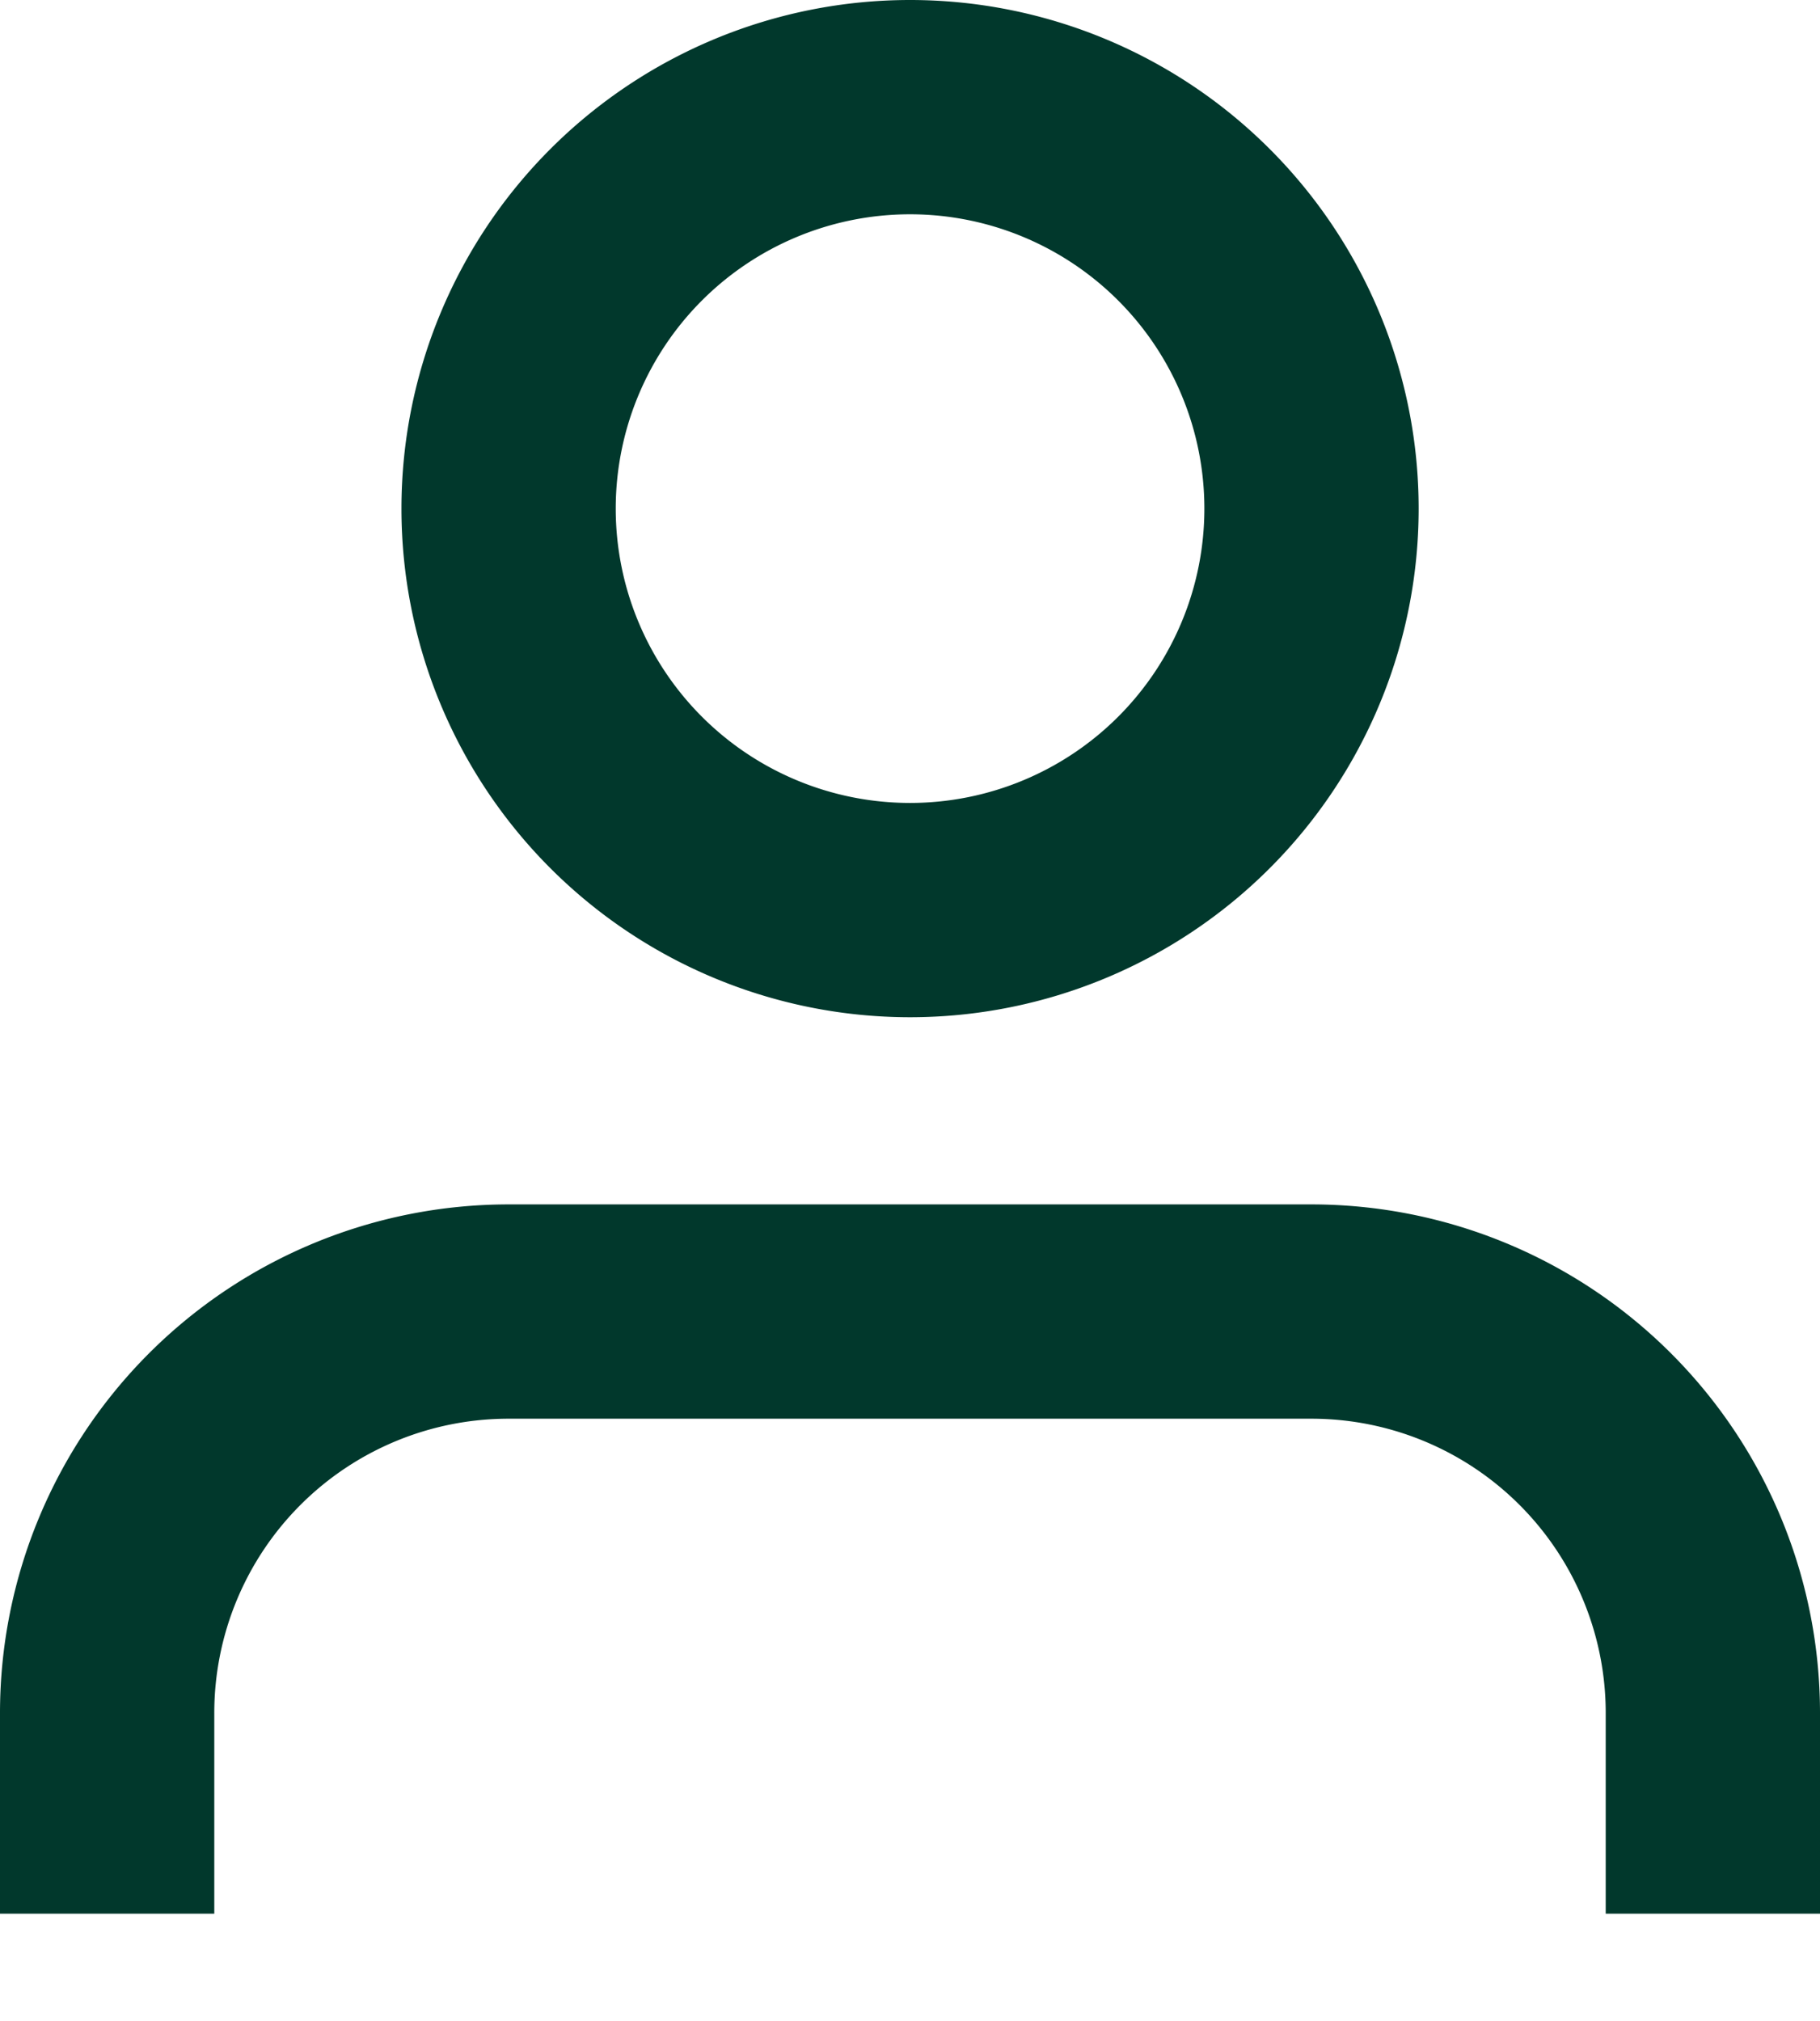
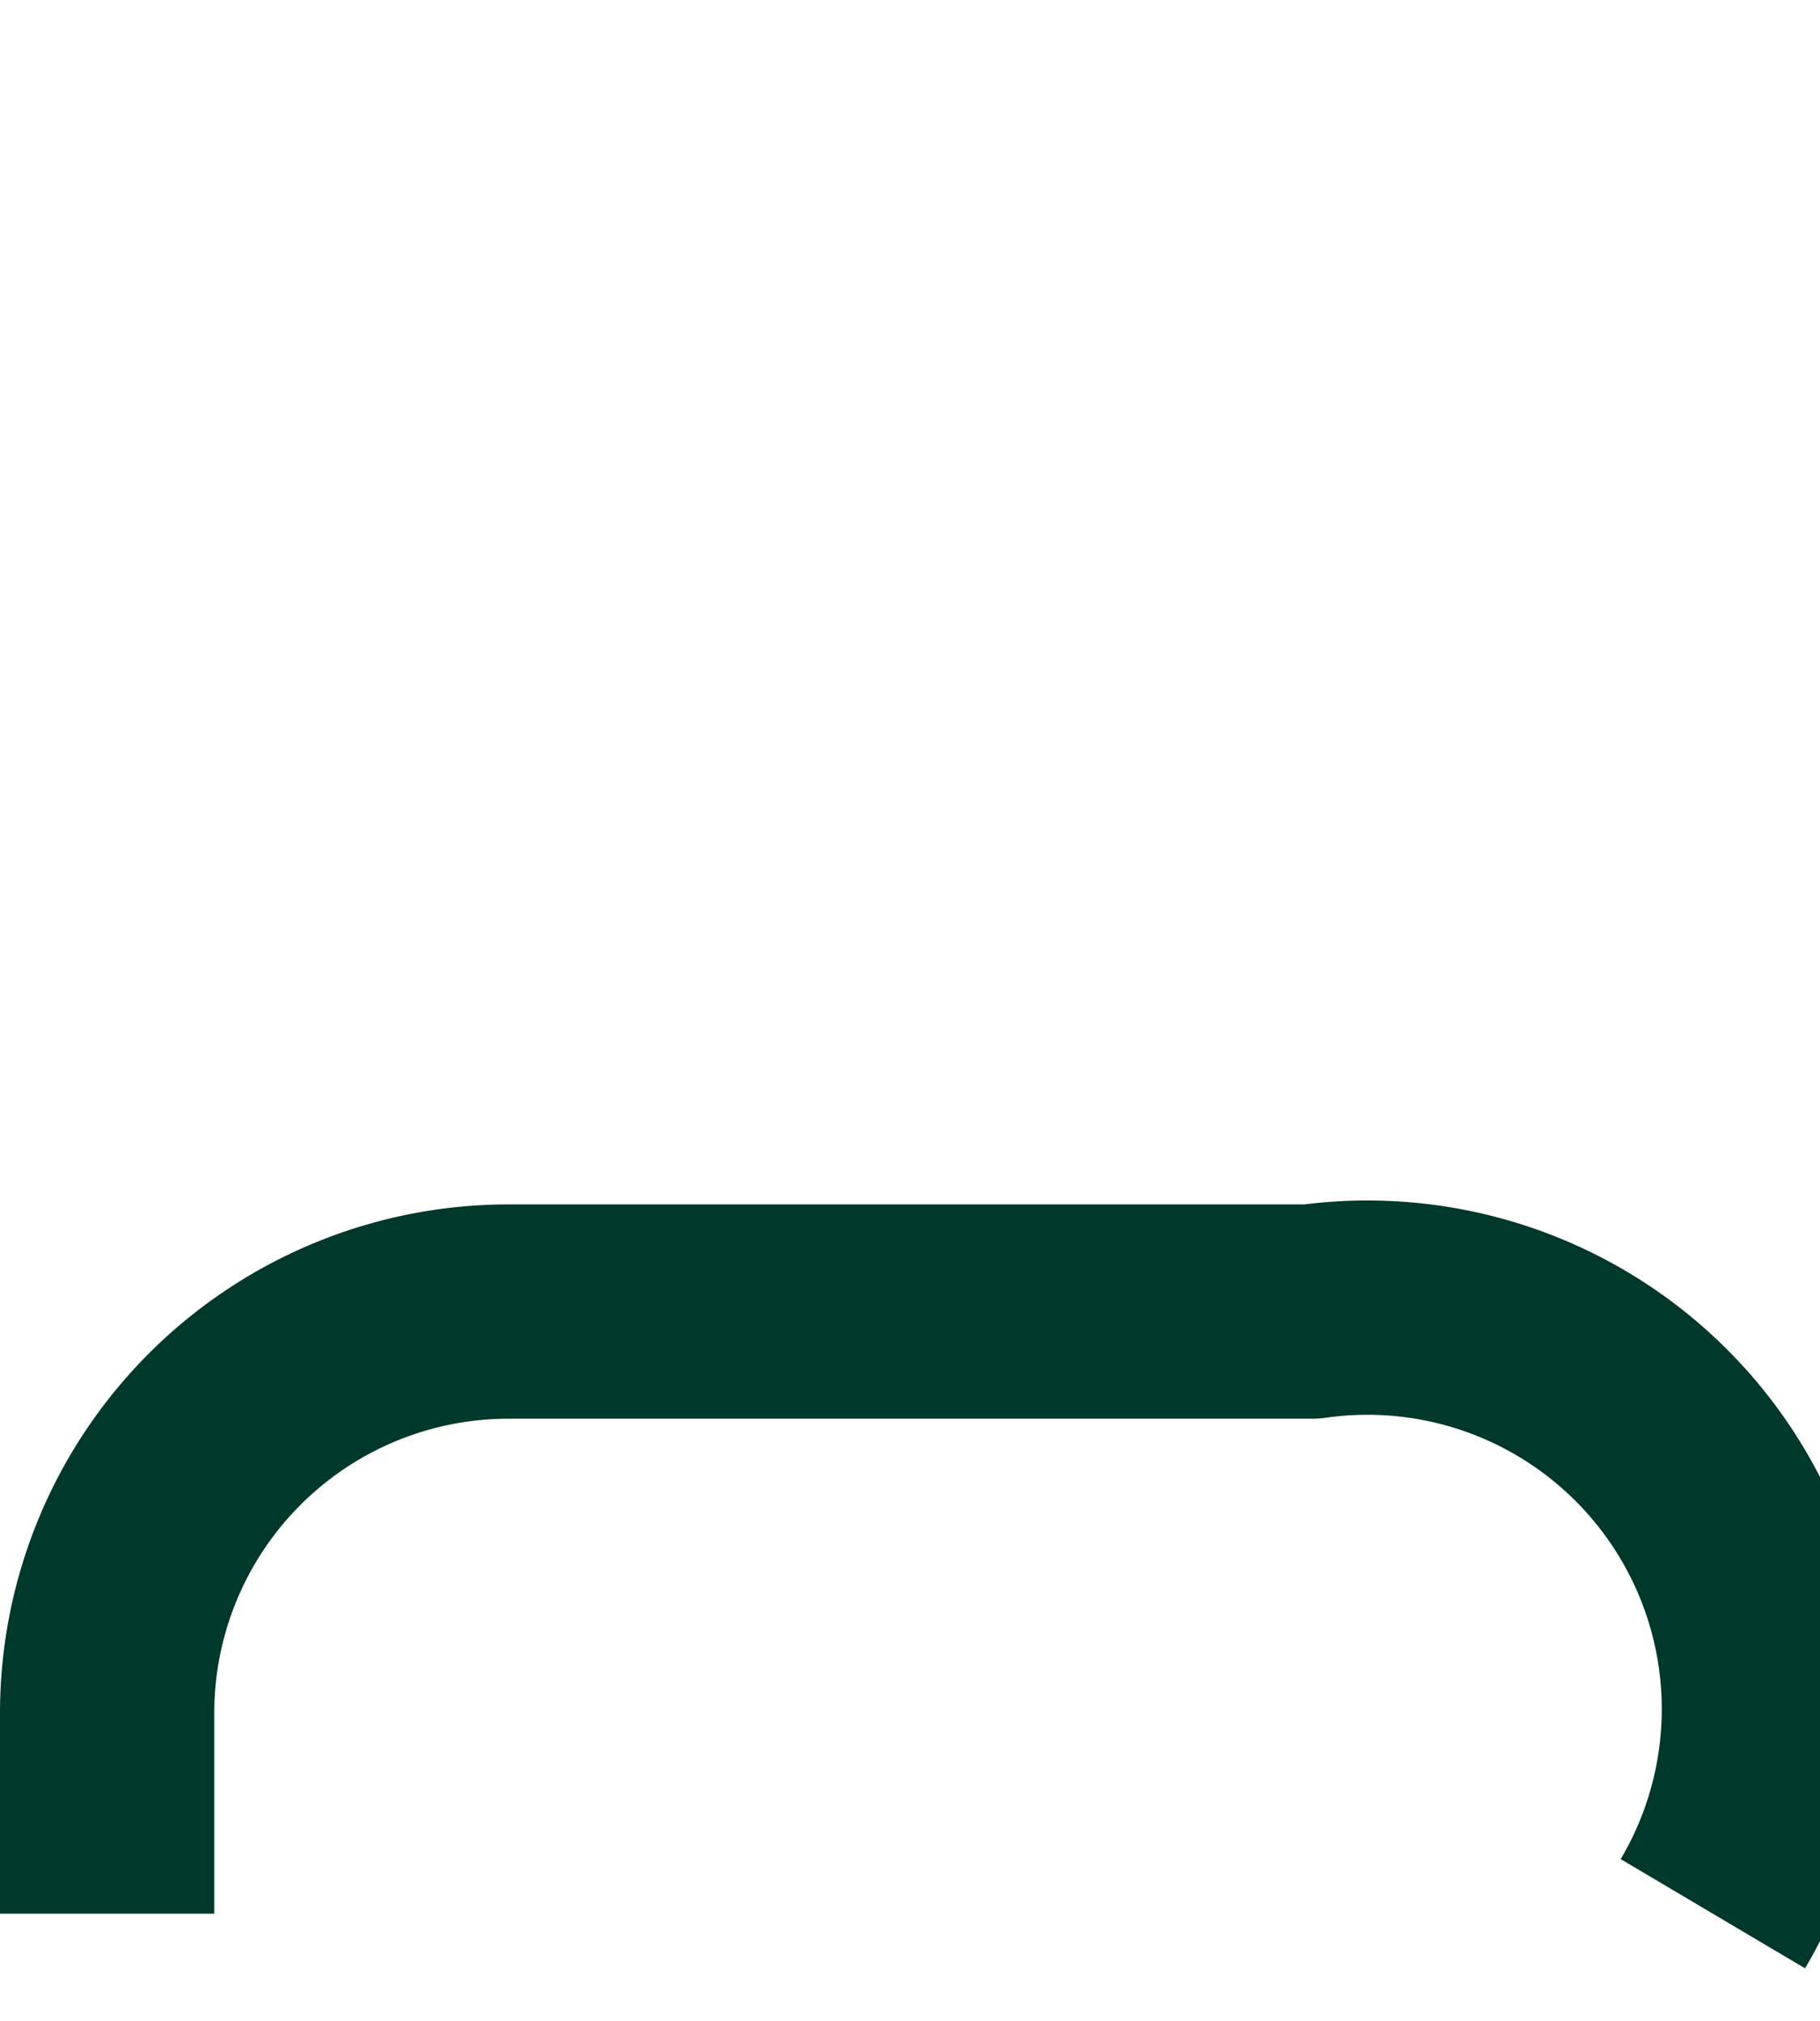
<svg xmlns="http://www.w3.org/2000/svg" width="16.987" height="18.861" viewBox="0 0 16.987 18.861">
  <g id="Icon_feather-user" data-name="Icon feather-user" transform="translate(-5 -3.5)">
-     <path id="Path_2221" data-name="Path 2221" d="M20.987,28.12V26.247A3.747,3.747,0,0,0,17.241,22.5H9.747A3.747,3.747,0,0,0,6,26.247V28.12" transform="translate(0 -6.759)" fill="none" stroke="#01382c" stroke-linejoin="round" stroke-width="2" />
-     <path id="Path_2222" data-name="Path 2222" d="M19.494,8.247A3.747,3.747,0,1,1,15.747,4.5,3.747,3.747,0,0,1,19.494,8.247Z" transform="translate(-2.253)" fill="none" stroke="#01382c" stroke-linecap="round" stroke-linejoin="round" stroke-width="2" />
+     <path id="Path_2221" data-name="Path 2221" d="M20.987,28.12A3.747,3.747,0,0,0,17.241,22.5H9.747A3.747,3.747,0,0,0,6,26.247V28.12" transform="translate(0 -6.759)" fill="none" stroke="#01382c" stroke-linejoin="round" stroke-width="2" />
  </g>
</svg>